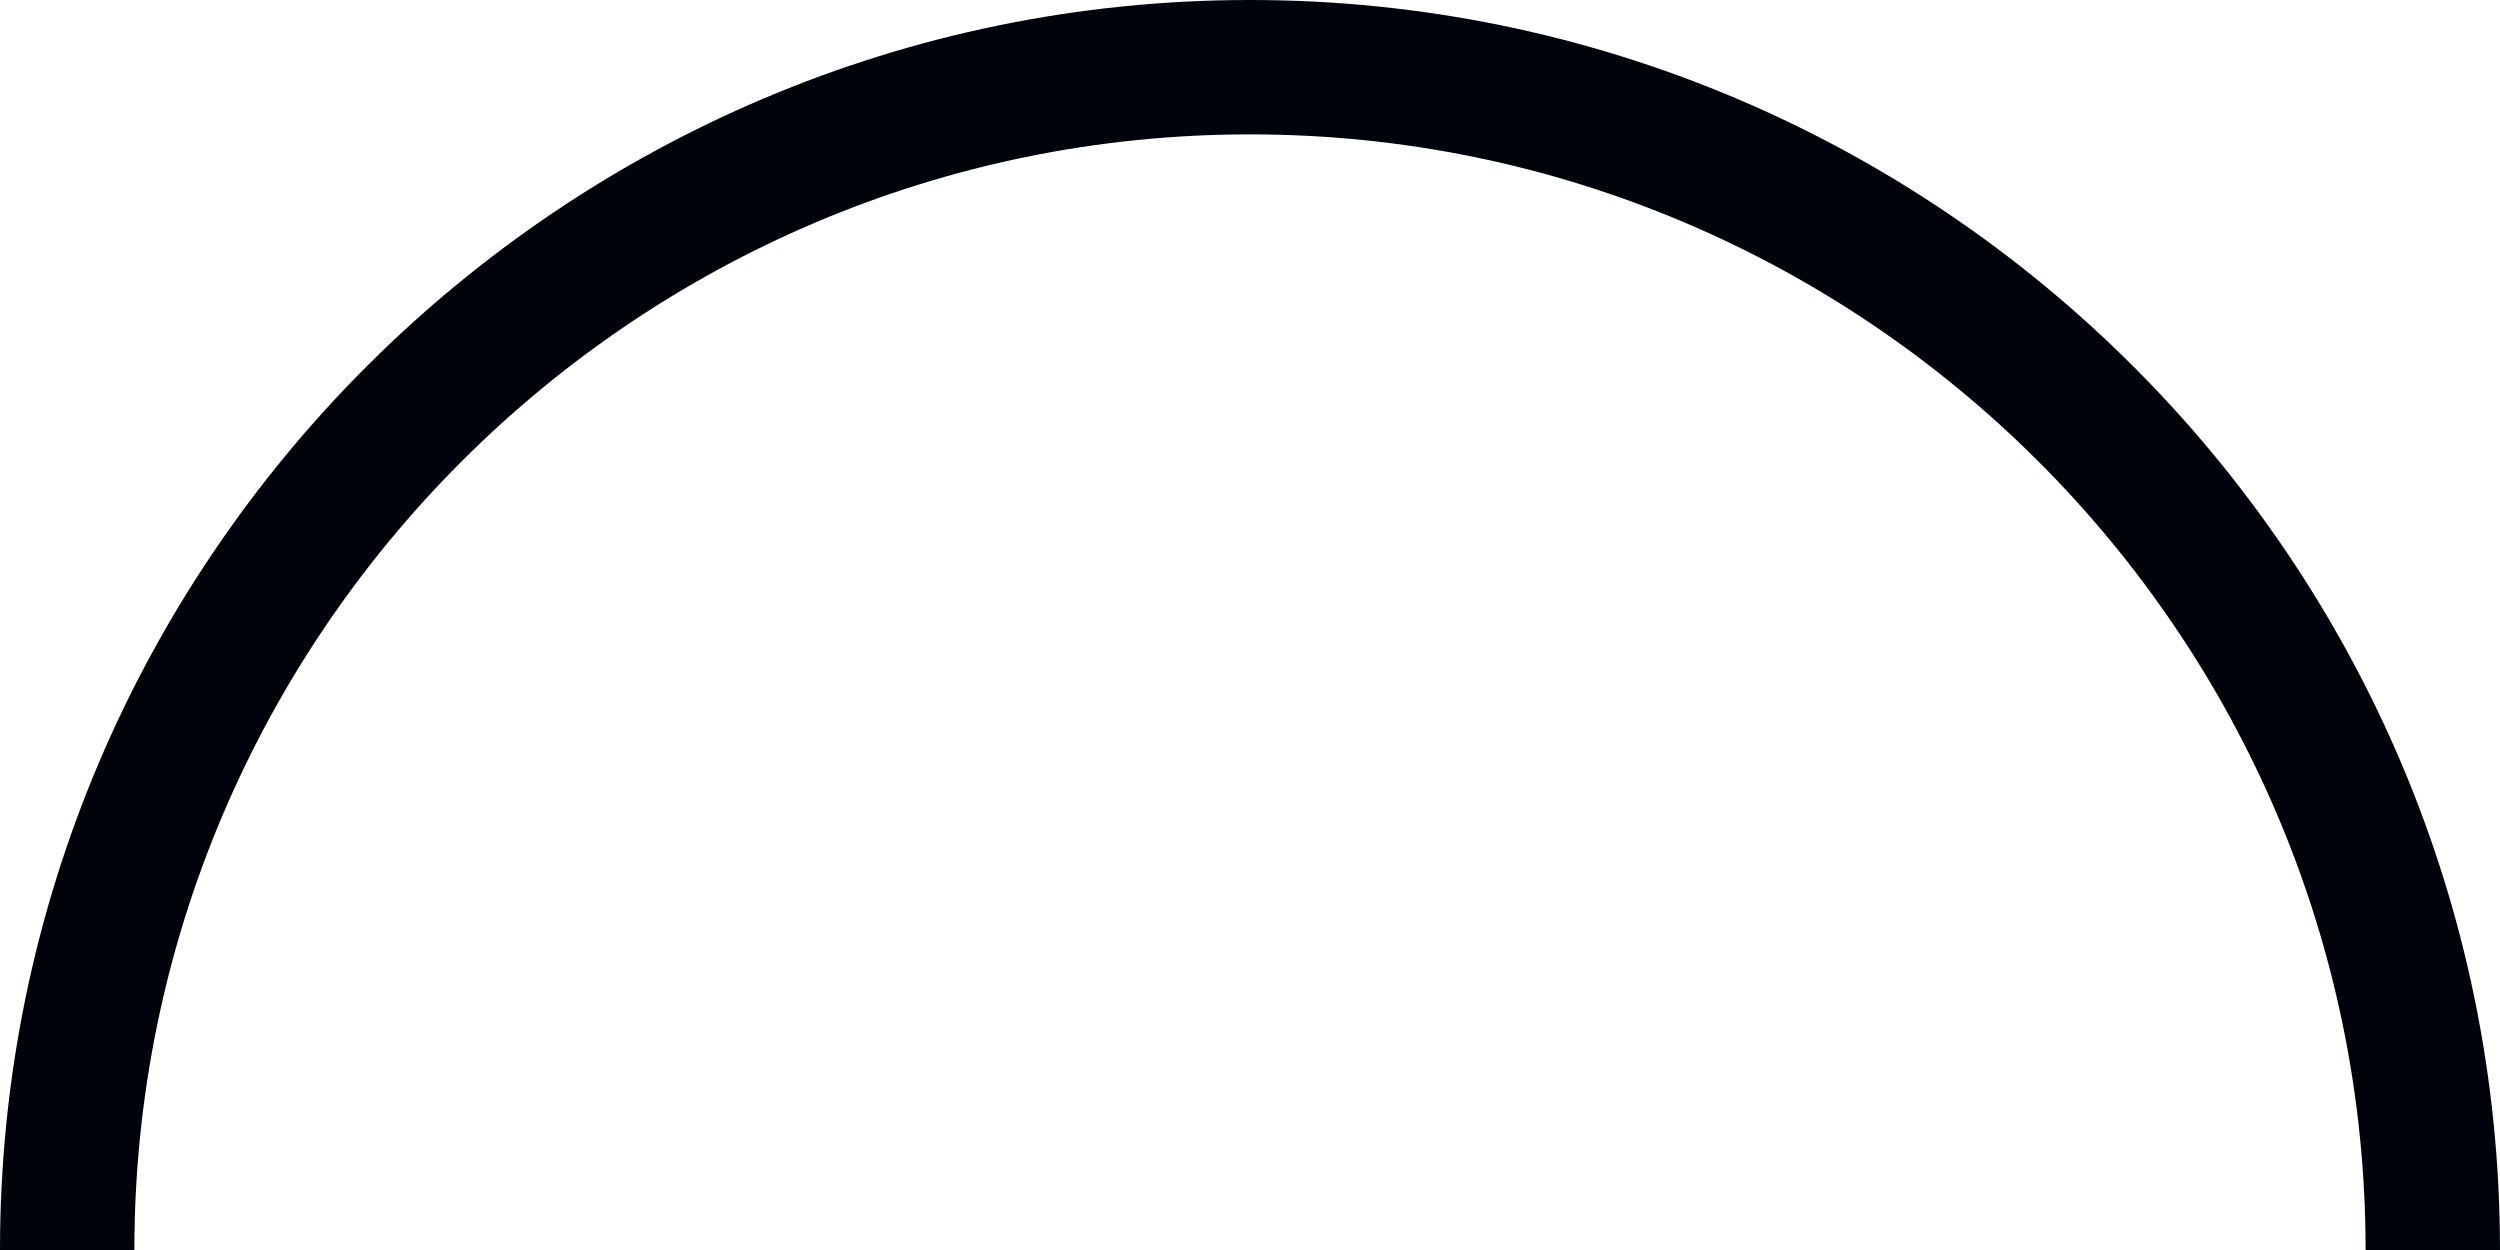
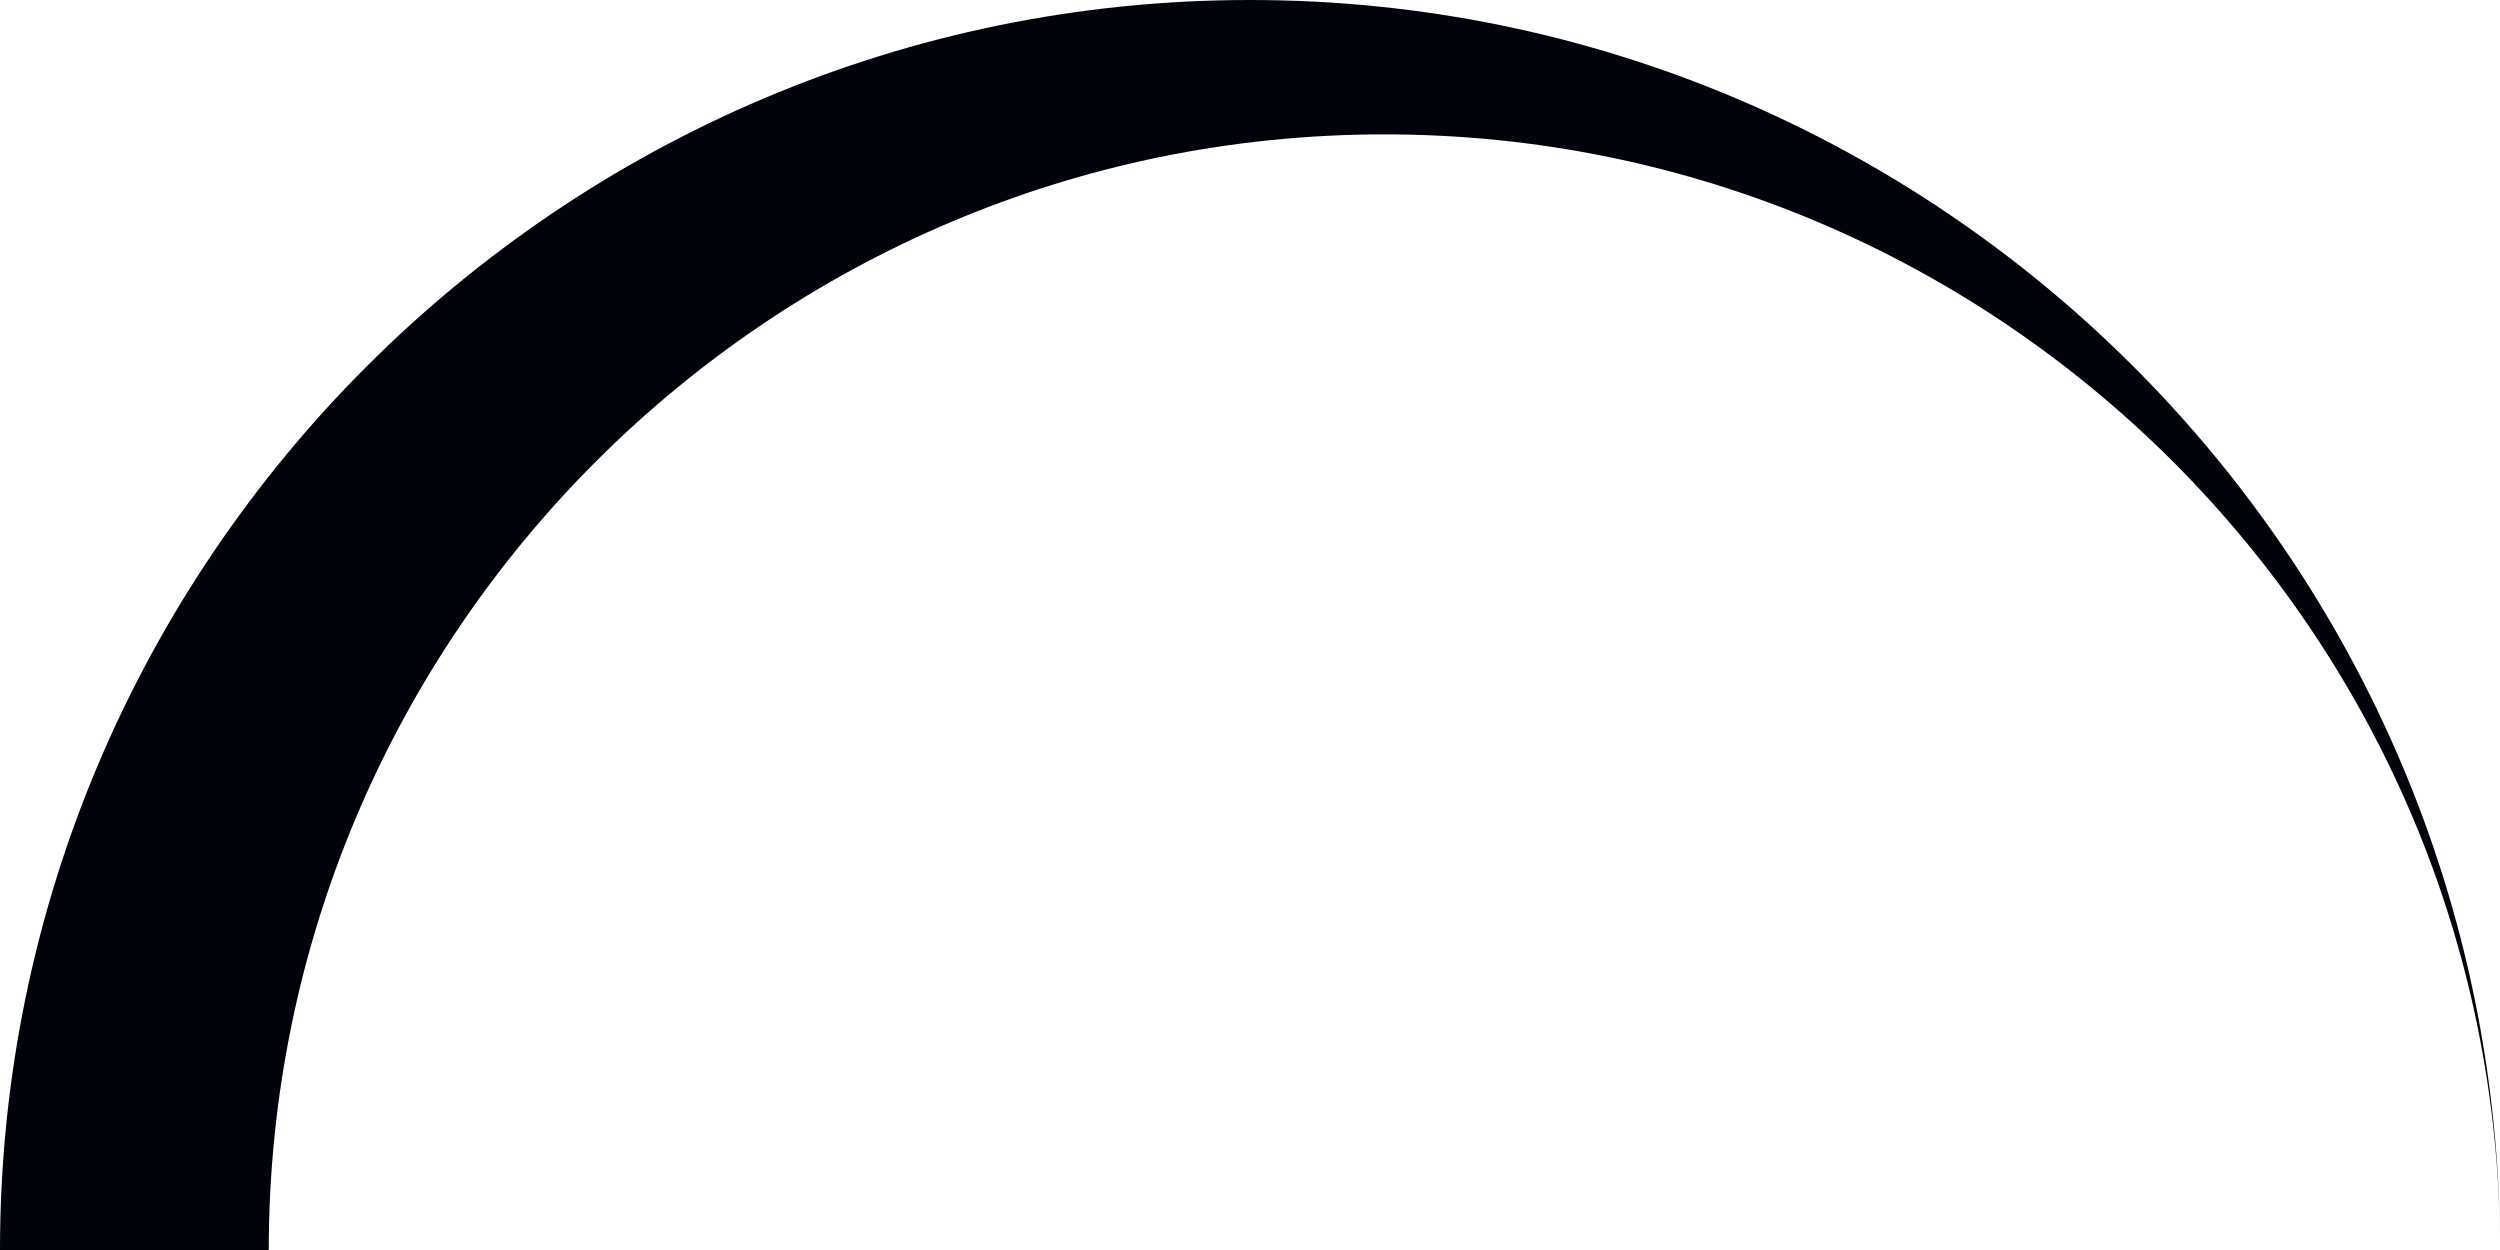
<svg xmlns="http://www.w3.org/2000/svg" fill="#000000" height="149.998px" id="Layer_1" style="enable-background:new 0 0 300 149.998" version="1.1" viewBox="0 0 300 149.998" width="300px" x="0px" xml:space="preserve" y="0px">
  <g id="change1">
-     <path d="M299.999,149.998h-16.127c0-73.817-60.056-133.873-133.872-133.873   c-73.819,0-133.875,60.056-133.875,133.873H-0.001C-0.001,67.289,67.289,0,149.999,0S299.999,67.289,299.999,149.998z" style="fill:#00030a" />
+     <path d="M299.999,149.998c0-73.817-60.056-133.873-133.872-133.873   c-73.819,0-133.875,60.056-133.875,133.873H-0.001C-0.001,67.289,67.289,0,149.999,0S299.999,67.289,299.999,149.998z" style="fill:#00030a" />
  </g>
</svg>